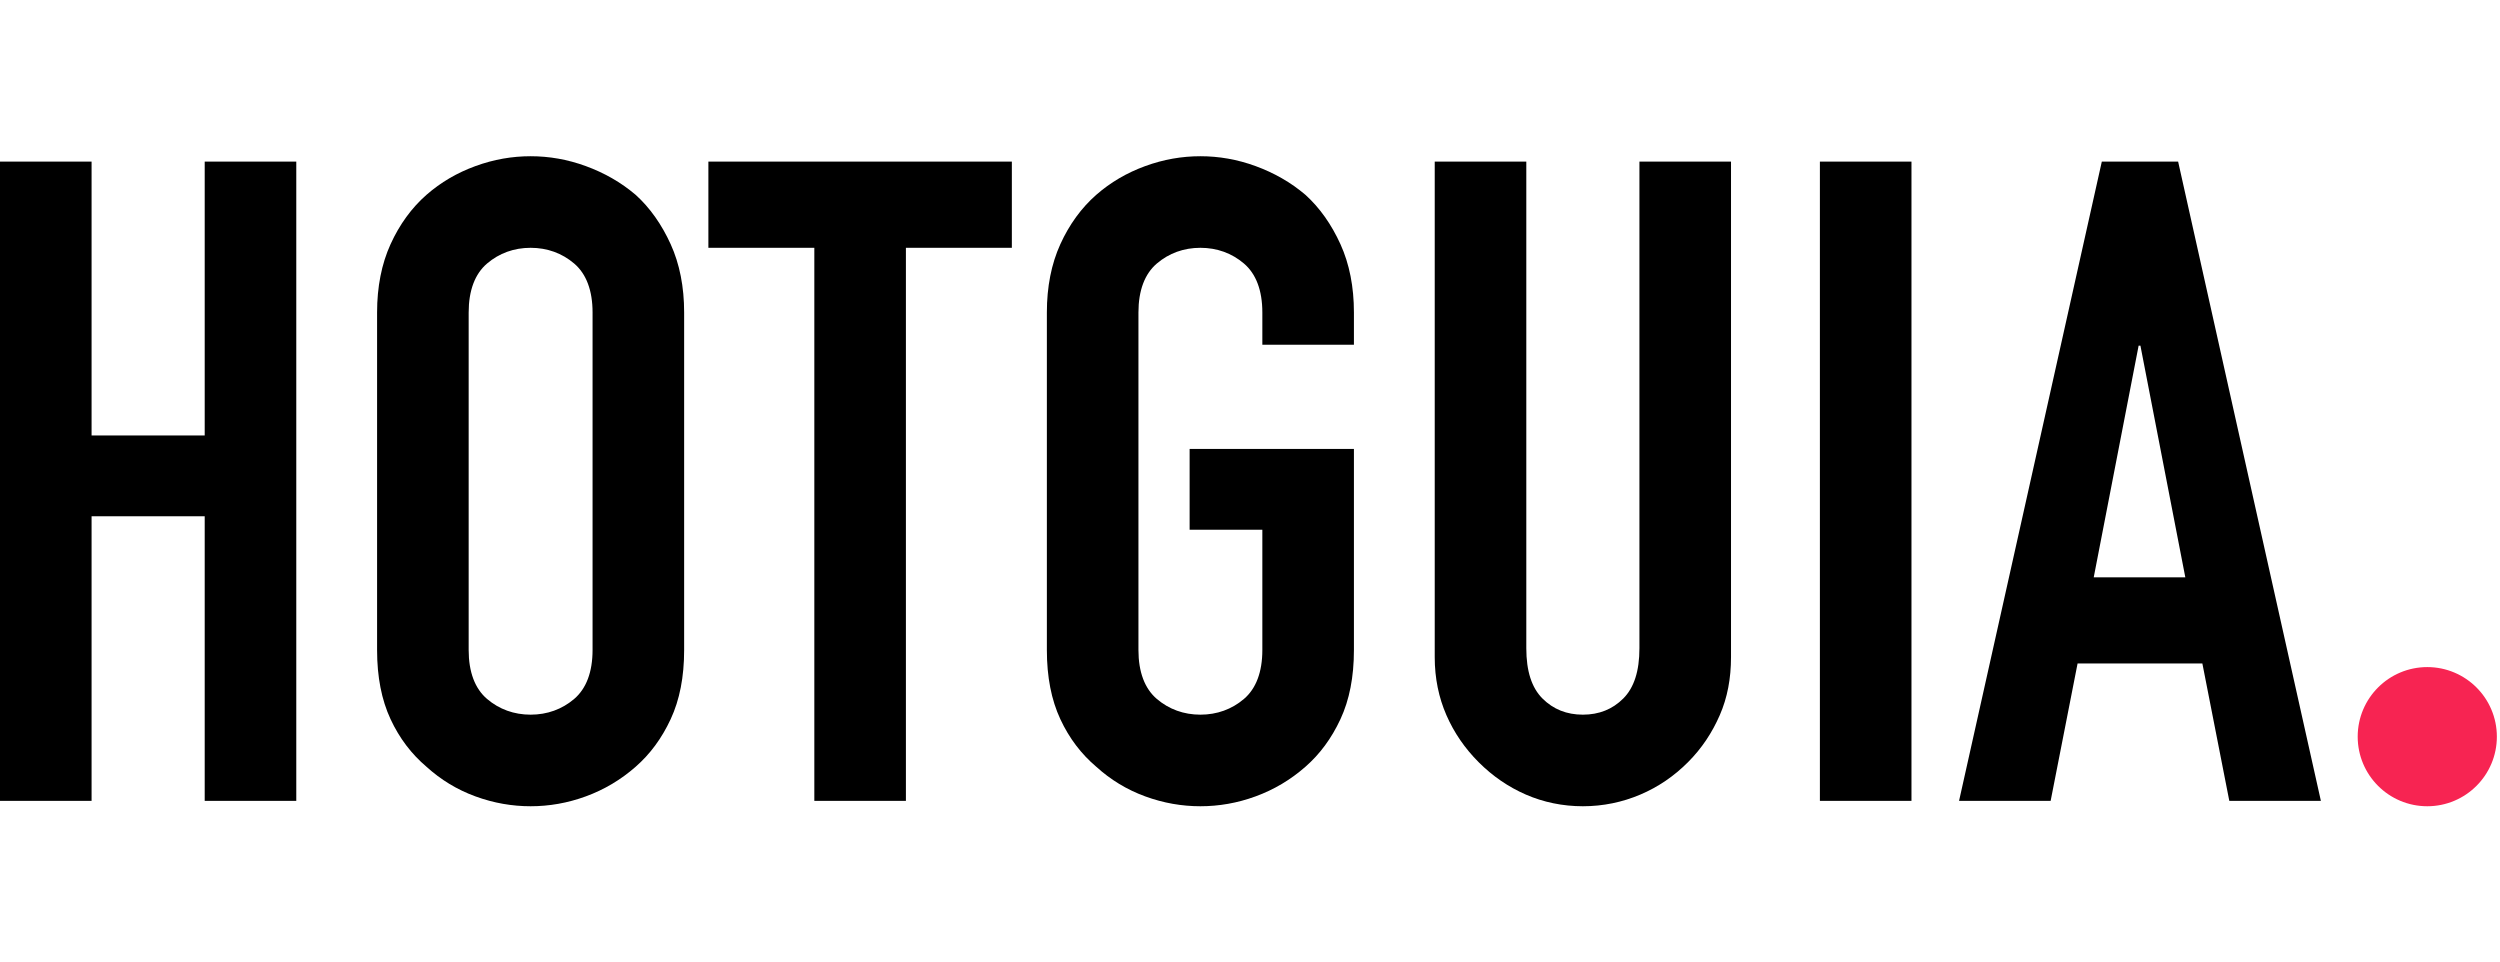
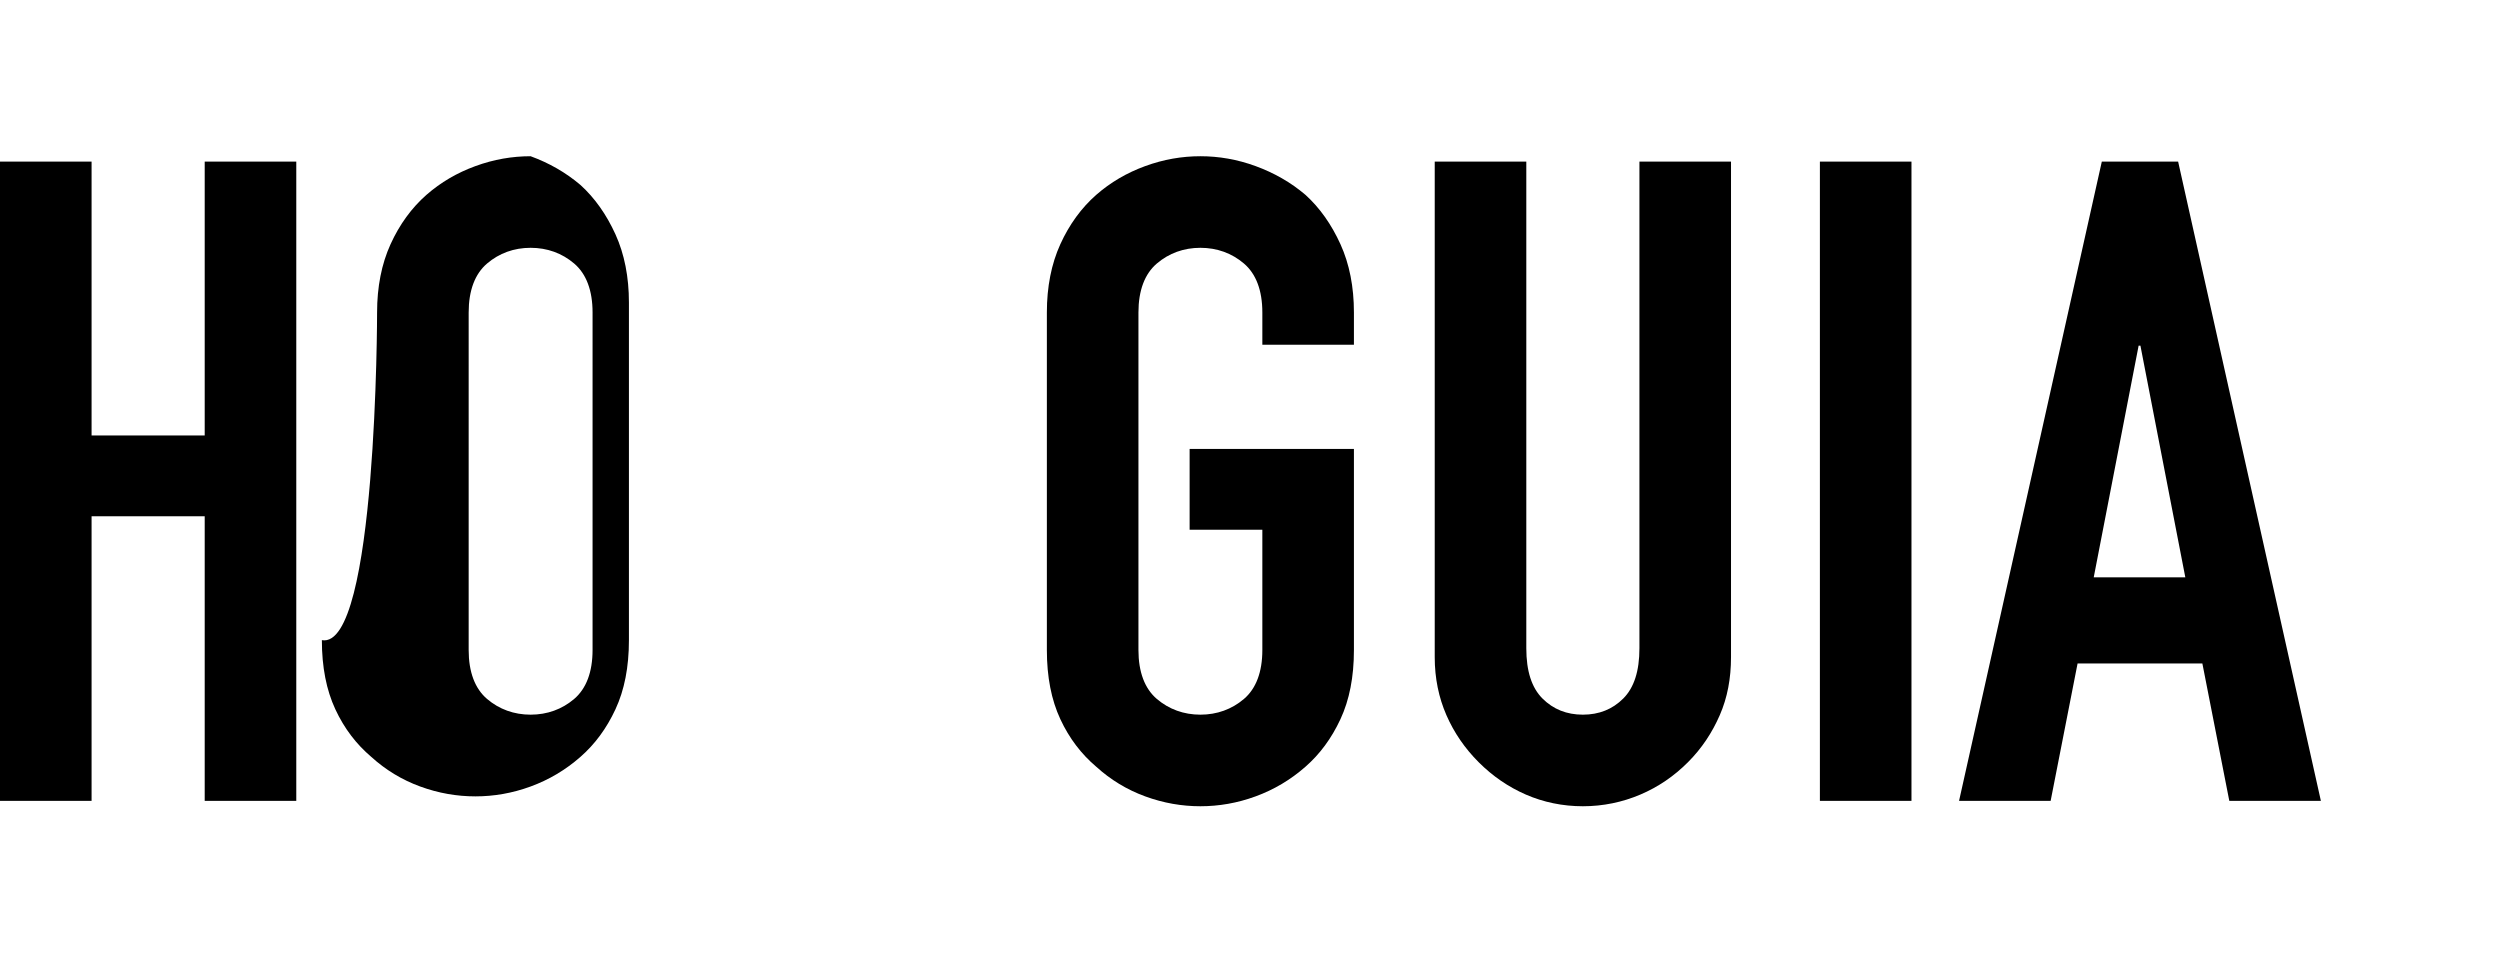
<svg xmlns="http://www.w3.org/2000/svg" version="1.1" id="Layer_1" x="0px" y="0px" viewBox="0 0 556.9 214.4" style="enable-background:new 0 0 556.9 214.4;" xml:space="preserve">
  <style type="text/css">
	.st0{fill:#F72452;}
</style>
  <g>
    <g>
      <path d="M0,178.4V36h20.4v61h25.2V36H66v142.4H45.6V115H20.4v63.4H0z" />
-       <path d="M84,69.6c0-5.7,1-10.8,3-15.2s4.7-8.1,8-11c3.2-2.8,6.8-4.9,10.9-6.4s8.2-2.2,12.3-2.2c4.1,0,8.2,0.7,12.3,2.2    c4.1,1.5,7.8,3.6,11.1,6.4c3.2,2.9,5.8,6.6,7.8,11s3,9.5,3,15.2v75.2c0,6-1,11.1-3,15.4s-4.6,7.8-7.8,10.6    c-3.3,2.9-7,5.1-11.1,6.6c-4.1,1.5-8.2,2.2-12.3,2.2c-4.1,0-8.2-0.7-12.3-2.2c-4.1-1.5-7.7-3.7-10.9-6.6c-3.3-2.8-6-6.3-8-10.6    s-3-9.4-3-15.4C84,144.8,84,69.6,84,69.6z M104.4,144.8c0,4.9,1.4,8.6,4.1,10.9c2.7,2.3,6,3.5,9.7,3.5s7-1.2,9.7-3.5    s4.1-6,4.1-10.9V69.6c0-4.9-1.4-8.6-4.1-10.9c-2.7-2.3-6-3.5-9.7-3.5s-7,1.2-9.7,3.5s-4.1,6-4.1,10.9    C104.4,69.6,104.4,144.8,104.4,144.8z" />
-       <path d="M181.4,178.4V55.2h-23.6V36h67.6v19.2h-23.6v123.2H181.4z" />
+       <path d="M84,69.6c0-5.7,1-10.8,3-15.2s4.7-8.1,8-11c3.2-2.8,6.8-4.9,10.9-6.4s8.2-2.2,12.3-2.2c4.1,1.5,7.8,3.6,11.1,6.4c3.2,2.9,5.8,6.6,7.8,11s3,9.5,3,15.2v75.2c0,6-1,11.1-3,15.4s-4.6,7.8-7.8,10.6    c-3.3,2.9-7,5.1-11.1,6.6c-4.1,1.5-8.2,2.2-12.3,2.2c-4.1,0-8.2-0.7-12.3-2.2c-4.1-1.5-7.7-3.7-10.9-6.6c-3.3-2.8-6-6.3-8-10.6    s-3-9.4-3-15.4C84,144.8,84,69.6,84,69.6z M104.4,144.8c0,4.9,1.4,8.6,4.1,10.9c2.7,2.3,6,3.5,9.7,3.5s7-1.2,9.7-3.5    s4.1-6,4.1-10.9V69.6c0-4.9-1.4-8.6-4.1-10.9c-2.7-2.3-6-3.5-9.7-3.5s-7,1.2-9.7,3.5s-4.1,6-4.1,10.9    C104.4,69.6,104.4,144.8,104.4,144.8z" />
      <path d="M233.2,69.6c0-5.7,1-10.8,3-15.2s4.7-8.1,8-11c3.2-2.8,6.8-4.9,10.9-6.4s8.2-2.2,12.3-2.2s8.2,0.7,12.3,2.2    c4.1,1.5,7.8,3.6,11.1,6.4c3.2,2.9,5.8,6.6,7.8,11s3,9.5,3,15.2v7.2h-20.4v-7.2c0-4.9-1.4-8.6-4.1-10.9c-2.7-2.3-6-3.5-9.7-3.5    s-7,1.2-9.7,3.5c-2.7,2.3-4.1,6-4.1,10.9v75.2c0,4.9,1.4,8.6,4.1,10.9s6,3.5,9.7,3.5s7-1.2,9.7-3.5s4.1-6,4.1-10.9V118H265v-18    h36.6v44.8c0,6-1,11.1-3,15.4s-4.6,7.8-7.8,10.6c-3.3,2.9-7,5.1-11.1,6.6s-8.2,2.2-12.3,2.2c-4.1,0-8.2-0.7-12.3-2.2    c-4.1-1.5-7.7-3.7-10.9-6.6c-3.3-2.8-6-6.3-8-10.6s-3-9.4-3-15.4L233.2,69.6L233.2,69.6z" />
      <path d="M385.6,36v110.4c0,4.7-0.8,9-2.5,12.9s-4,7.4-7.1,10.5s-6.6,5.5-10.6,7.2s-8.3,2.6-12.8,2.6s-8.8-0.9-12.7-2.6    c-3.9-1.7-7.4-4.1-10.5-7.2c-3.1-3.1-5.5-6.6-7.2-10.5s-2.6-8.2-2.6-12.9V36H340v108.4c0,5.1,1.2,8.8,3.6,11.2s5.4,3.6,9,3.6    s6.6-1.2,9-3.6c2.4-2.4,3.6-6.1,3.6-11.2V36H385.6z" />
      <path d="M405.4,178.4V36h20.4v142.4H405.4L405.4,178.4z" />
      <path d="M436.4,178.4L468.2,36h17L517,178.4h-20.4l-6-30.6h-27.8l-6,30.6H436.4z M486.8,128.6l-10-51.6h-0.4l-10,51.6H486.8z" />
    </g>
-     <circle class="st0" cx="540.7" cy="164.1" r="15.5" />
  </g>
</svg>